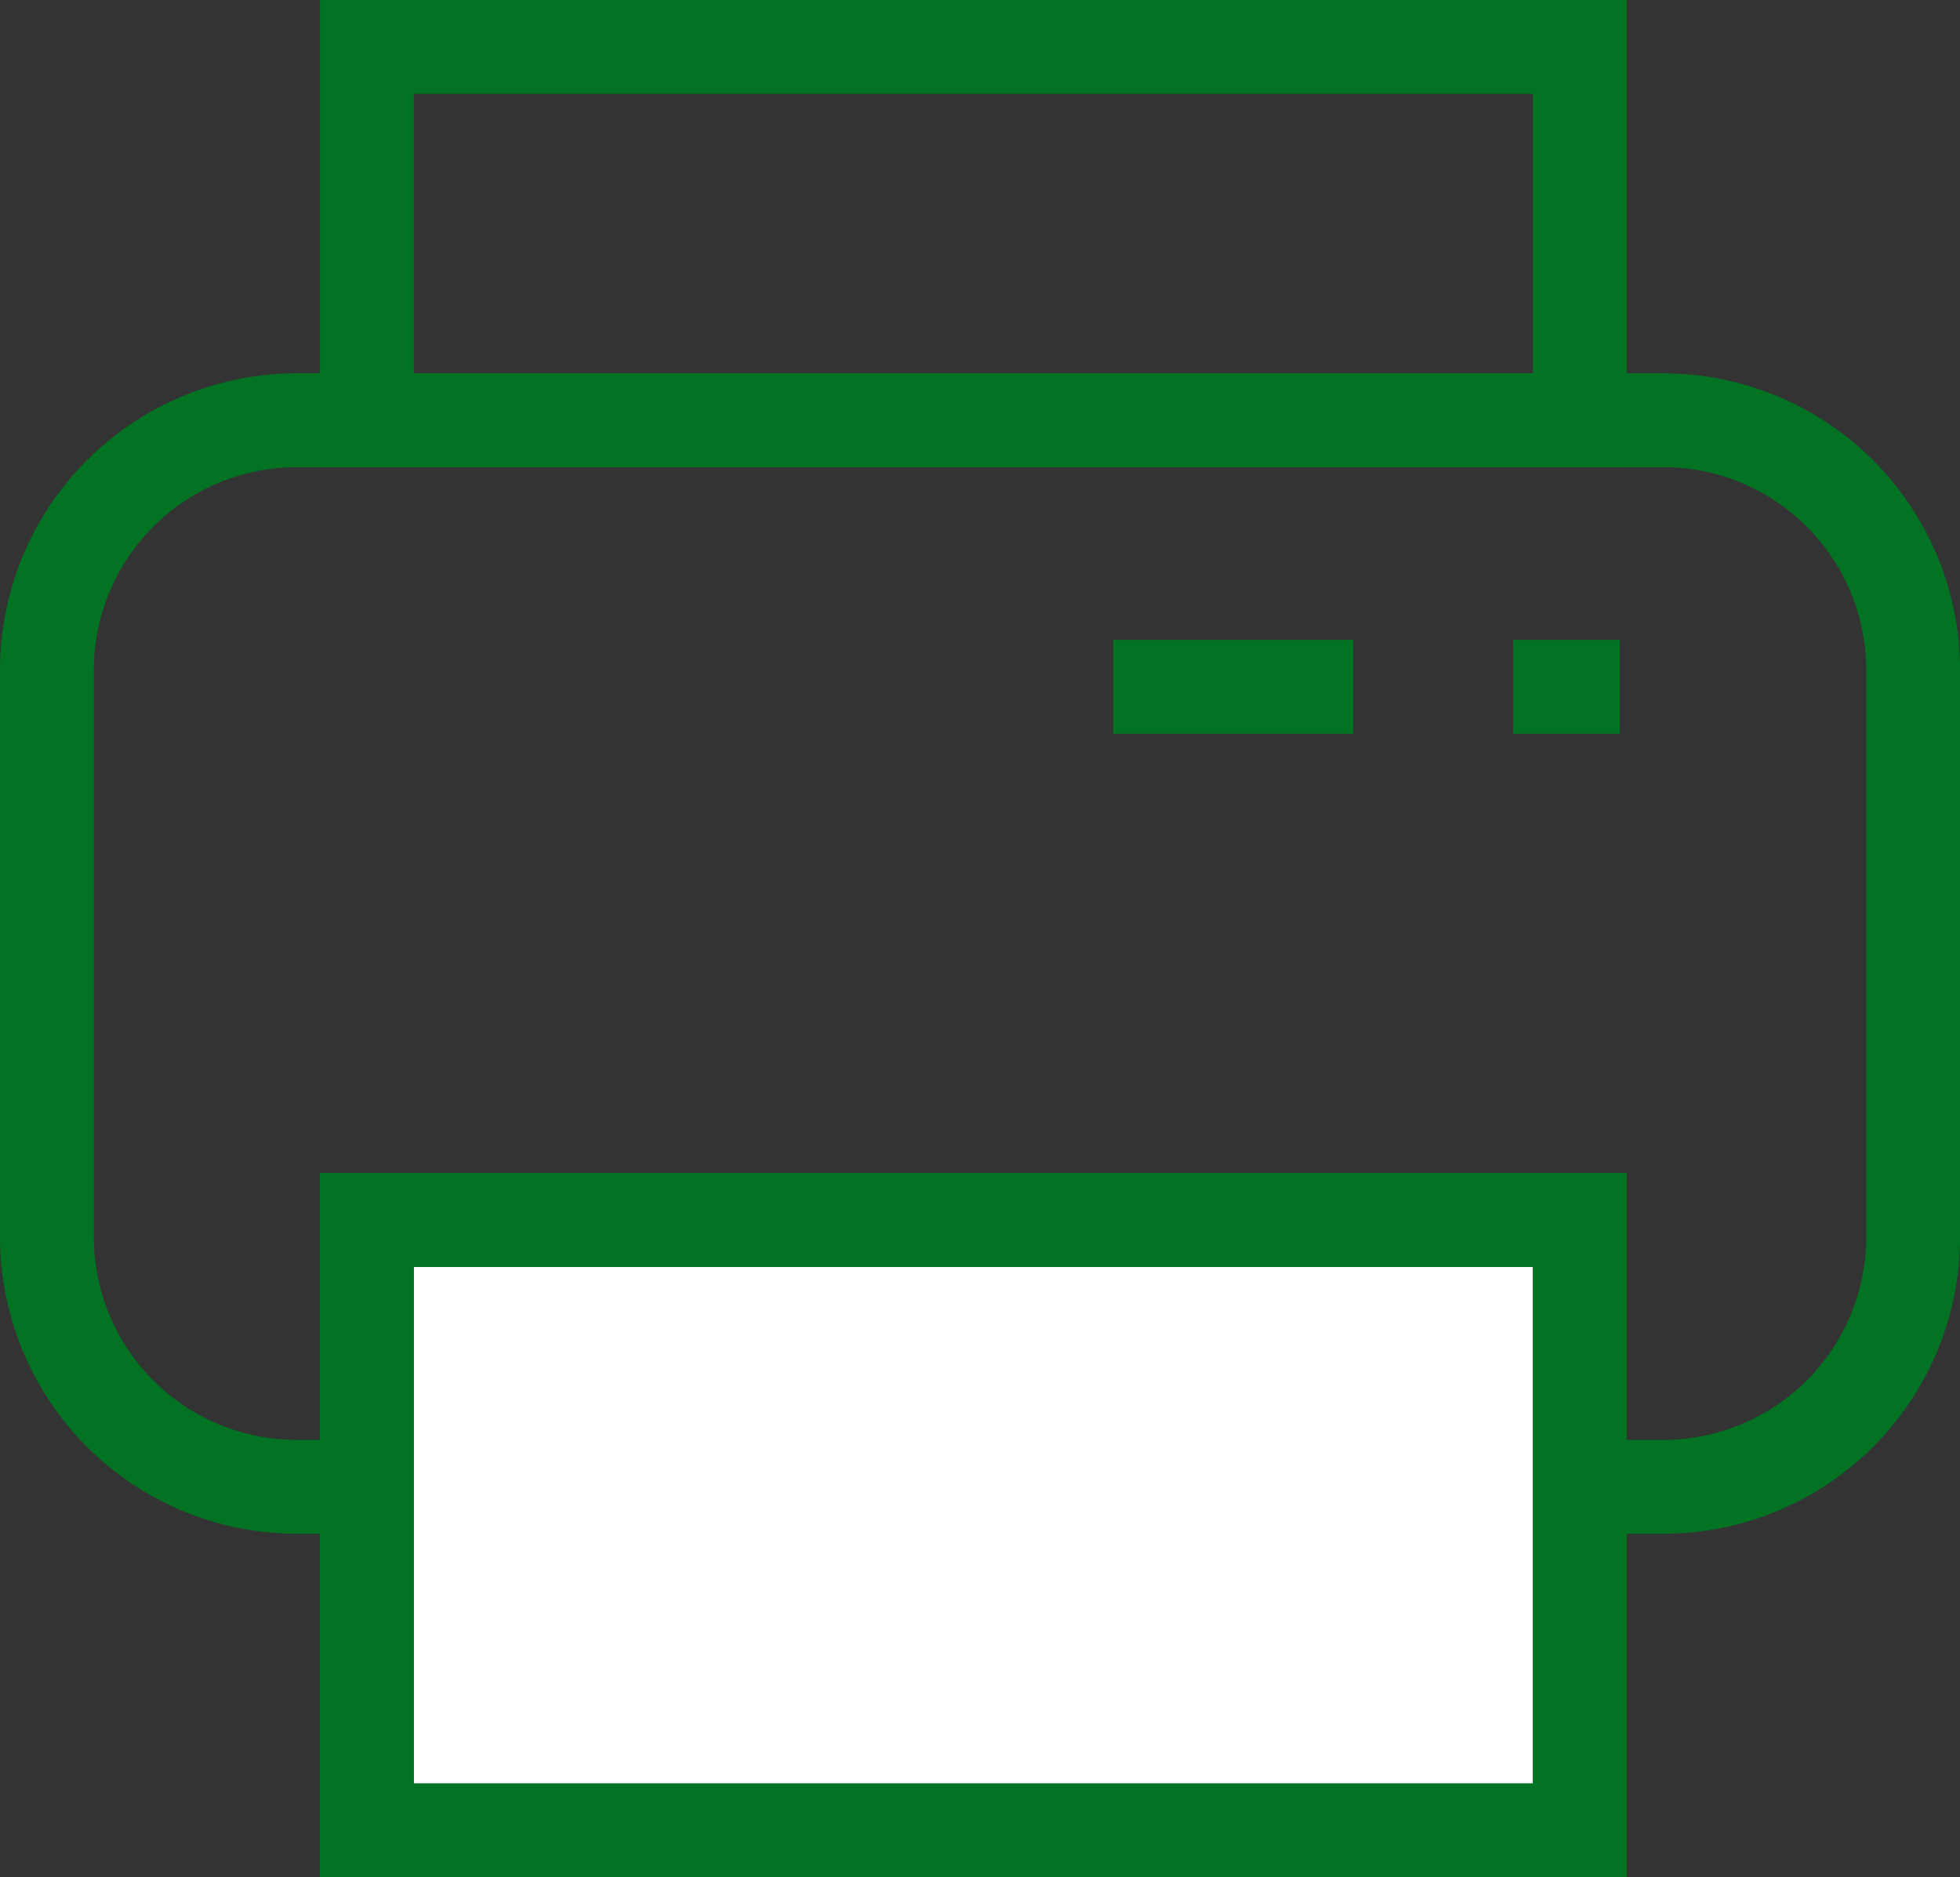
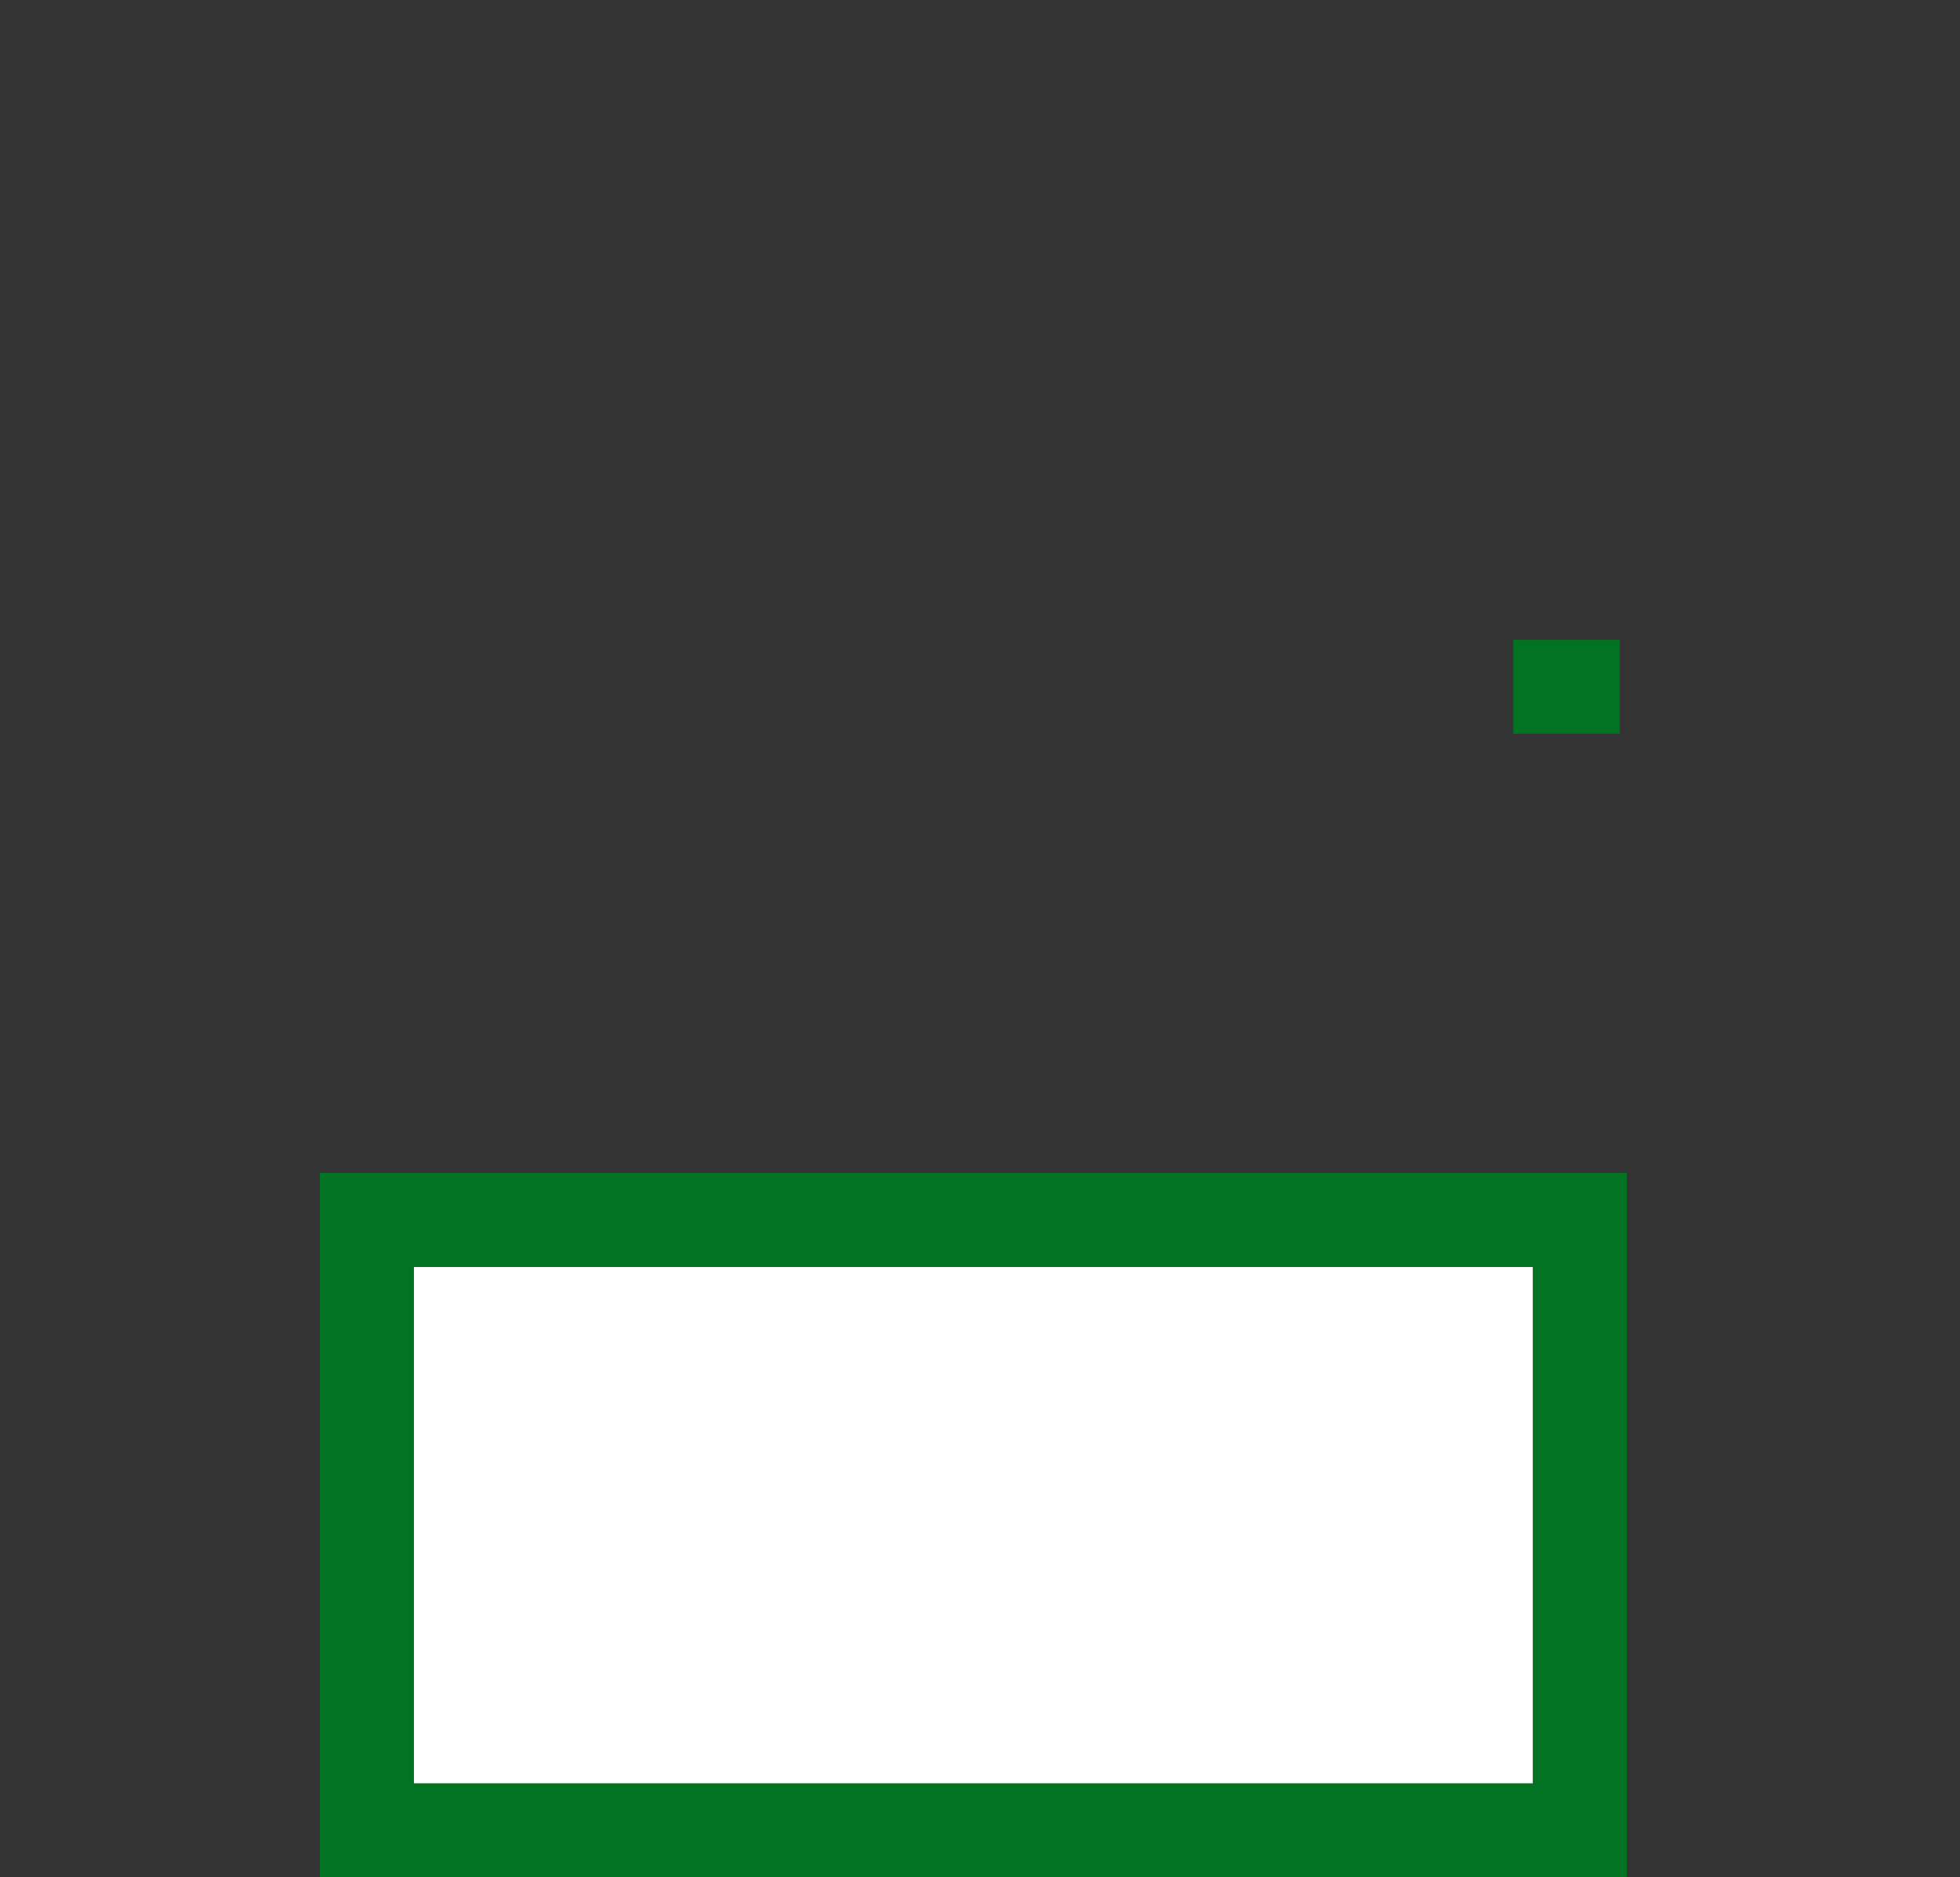
<svg xmlns="http://www.w3.org/2000/svg" width="20.882" height="20" viewBox="0 0 20.882 20">
  <rect x="0" y="0" width="20.882" height="20" fill="#333333" stroke="none" />
  <defs>
    <clipPath id="clip-path">
      <rect id="Rectangle_5756" data-name="Rectangle 5756" width="20.882" height="20" fill="none" stroke="#027223" stroke-width="1" />
    </clipPath>
  </defs>
  <g id="Group_3255" data-name="Group 3255" transform="translate(-1248 -407)">
    <g id="Group_3254" data-name="Group 3254" transform="translate(1248 407)">
      <g id="Group_3253" data-name="Group 3253" clip-path="url(#clip-path)">
-         <path id="Rectangle_5752" data-name="Rectangle 5752" d="M2.663,0H17.219a2.664,2.664,0,0,1,2.664,2.664V8.7a2.663,2.663,0,0,1-2.663,2.663H2.663A2.663,2.663,0,0,1,0,8.7V2.663A2.663,2.663,0,0,1,2.663,0Z" transform="translate(0.5 4.477)" fill="none" stroke="#027223" stroke-miterlimit="10" stroke-width="1" />
-         <rect id="Rectangle_5753" data-name="Rectangle 5753" width="12.923" height="3.976" transform="translate(3.909 0.5)" fill="none" stroke="#027223" stroke-miterlimit="10" stroke-width="1" />
        <rect id="Rectangle_5754" data-name="Rectangle 5754" width="12.923" height="6.503" transform="translate(3.909 12.997)" fill="#fff" stroke="#027223" stroke-width="1" />
        <rect id="Rectangle_5755" data-name="Rectangle 5755" width="12.923" height="6.503" transform="translate(3.909 12.997)" fill="none" stroke="#027223" stroke-miterlimit="10" stroke-width="1" />
-         <line id="Line_189" data-name="Line 189" x2="2.556" transform="translate(11.861 7.317)" fill="none" stroke="#027223" stroke-miterlimit="10" stroke-width="1" />
        <line id="Line_190" data-name="Line 190" x2="1.136" transform="translate(16.122 7.317)" fill="none" stroke="#027223" stroke-miterlimit="10" stroke-width="1" />
      </g>
    </g>
  </g>
</svg>